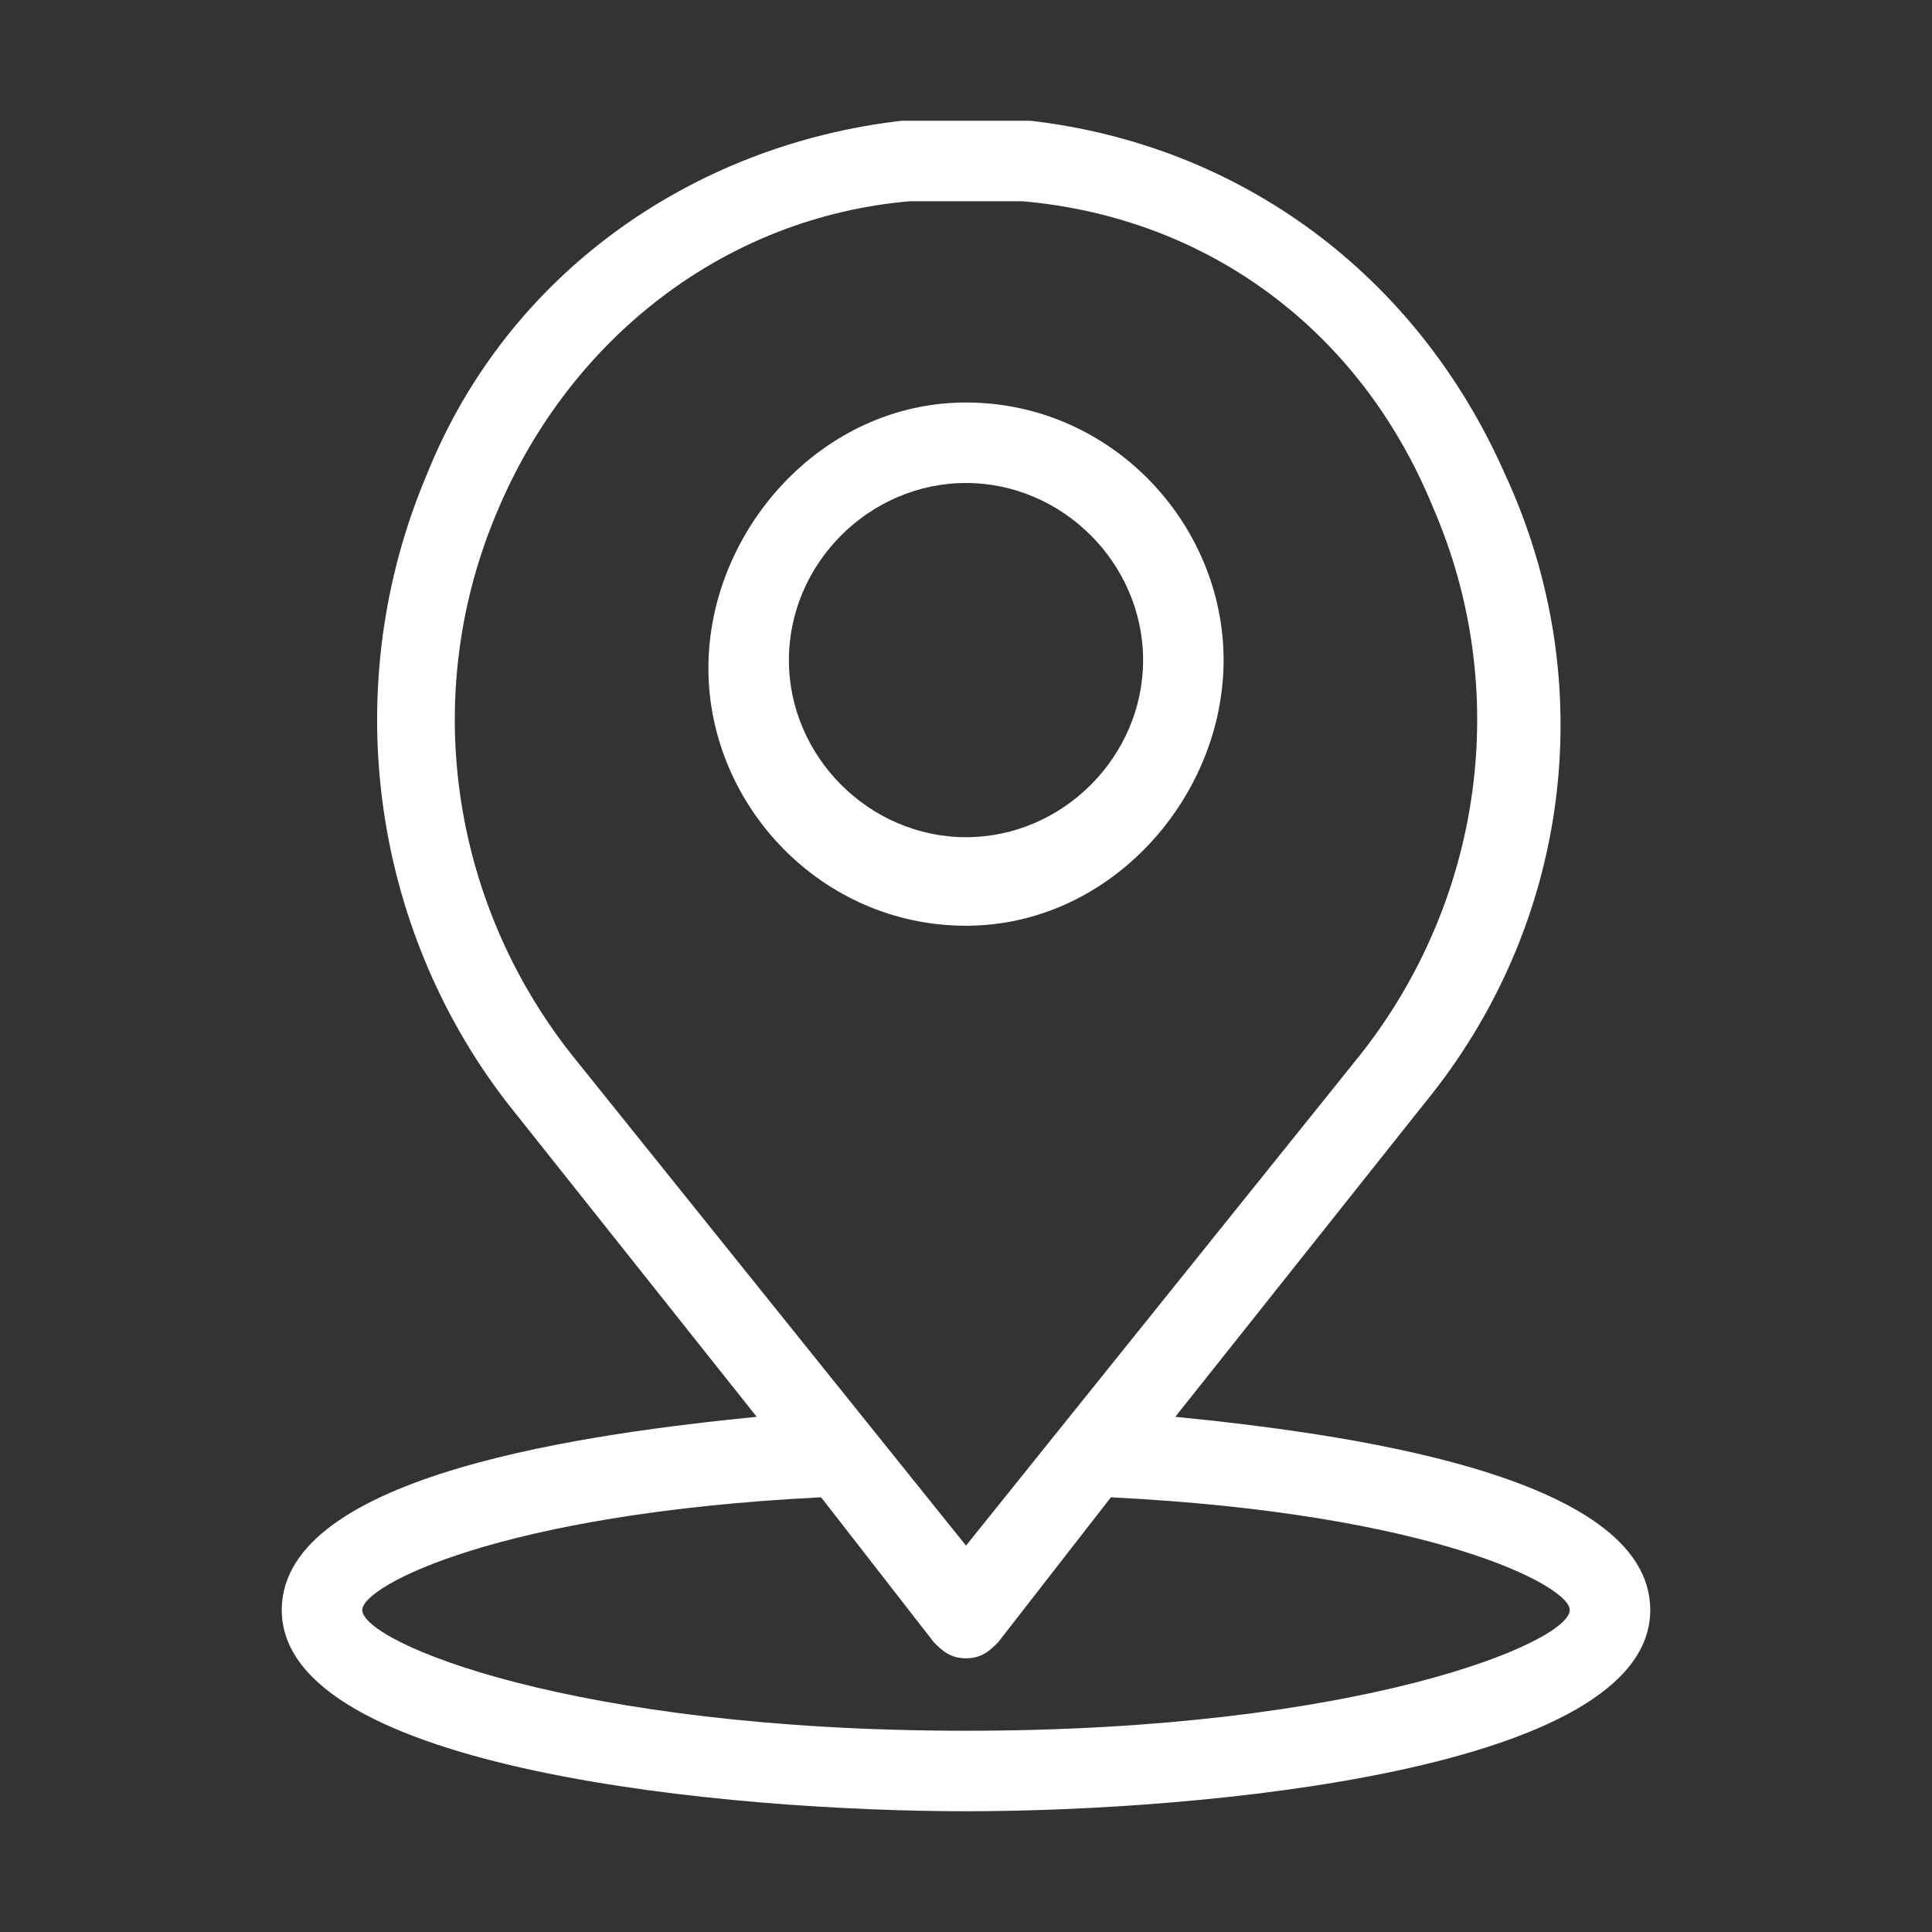
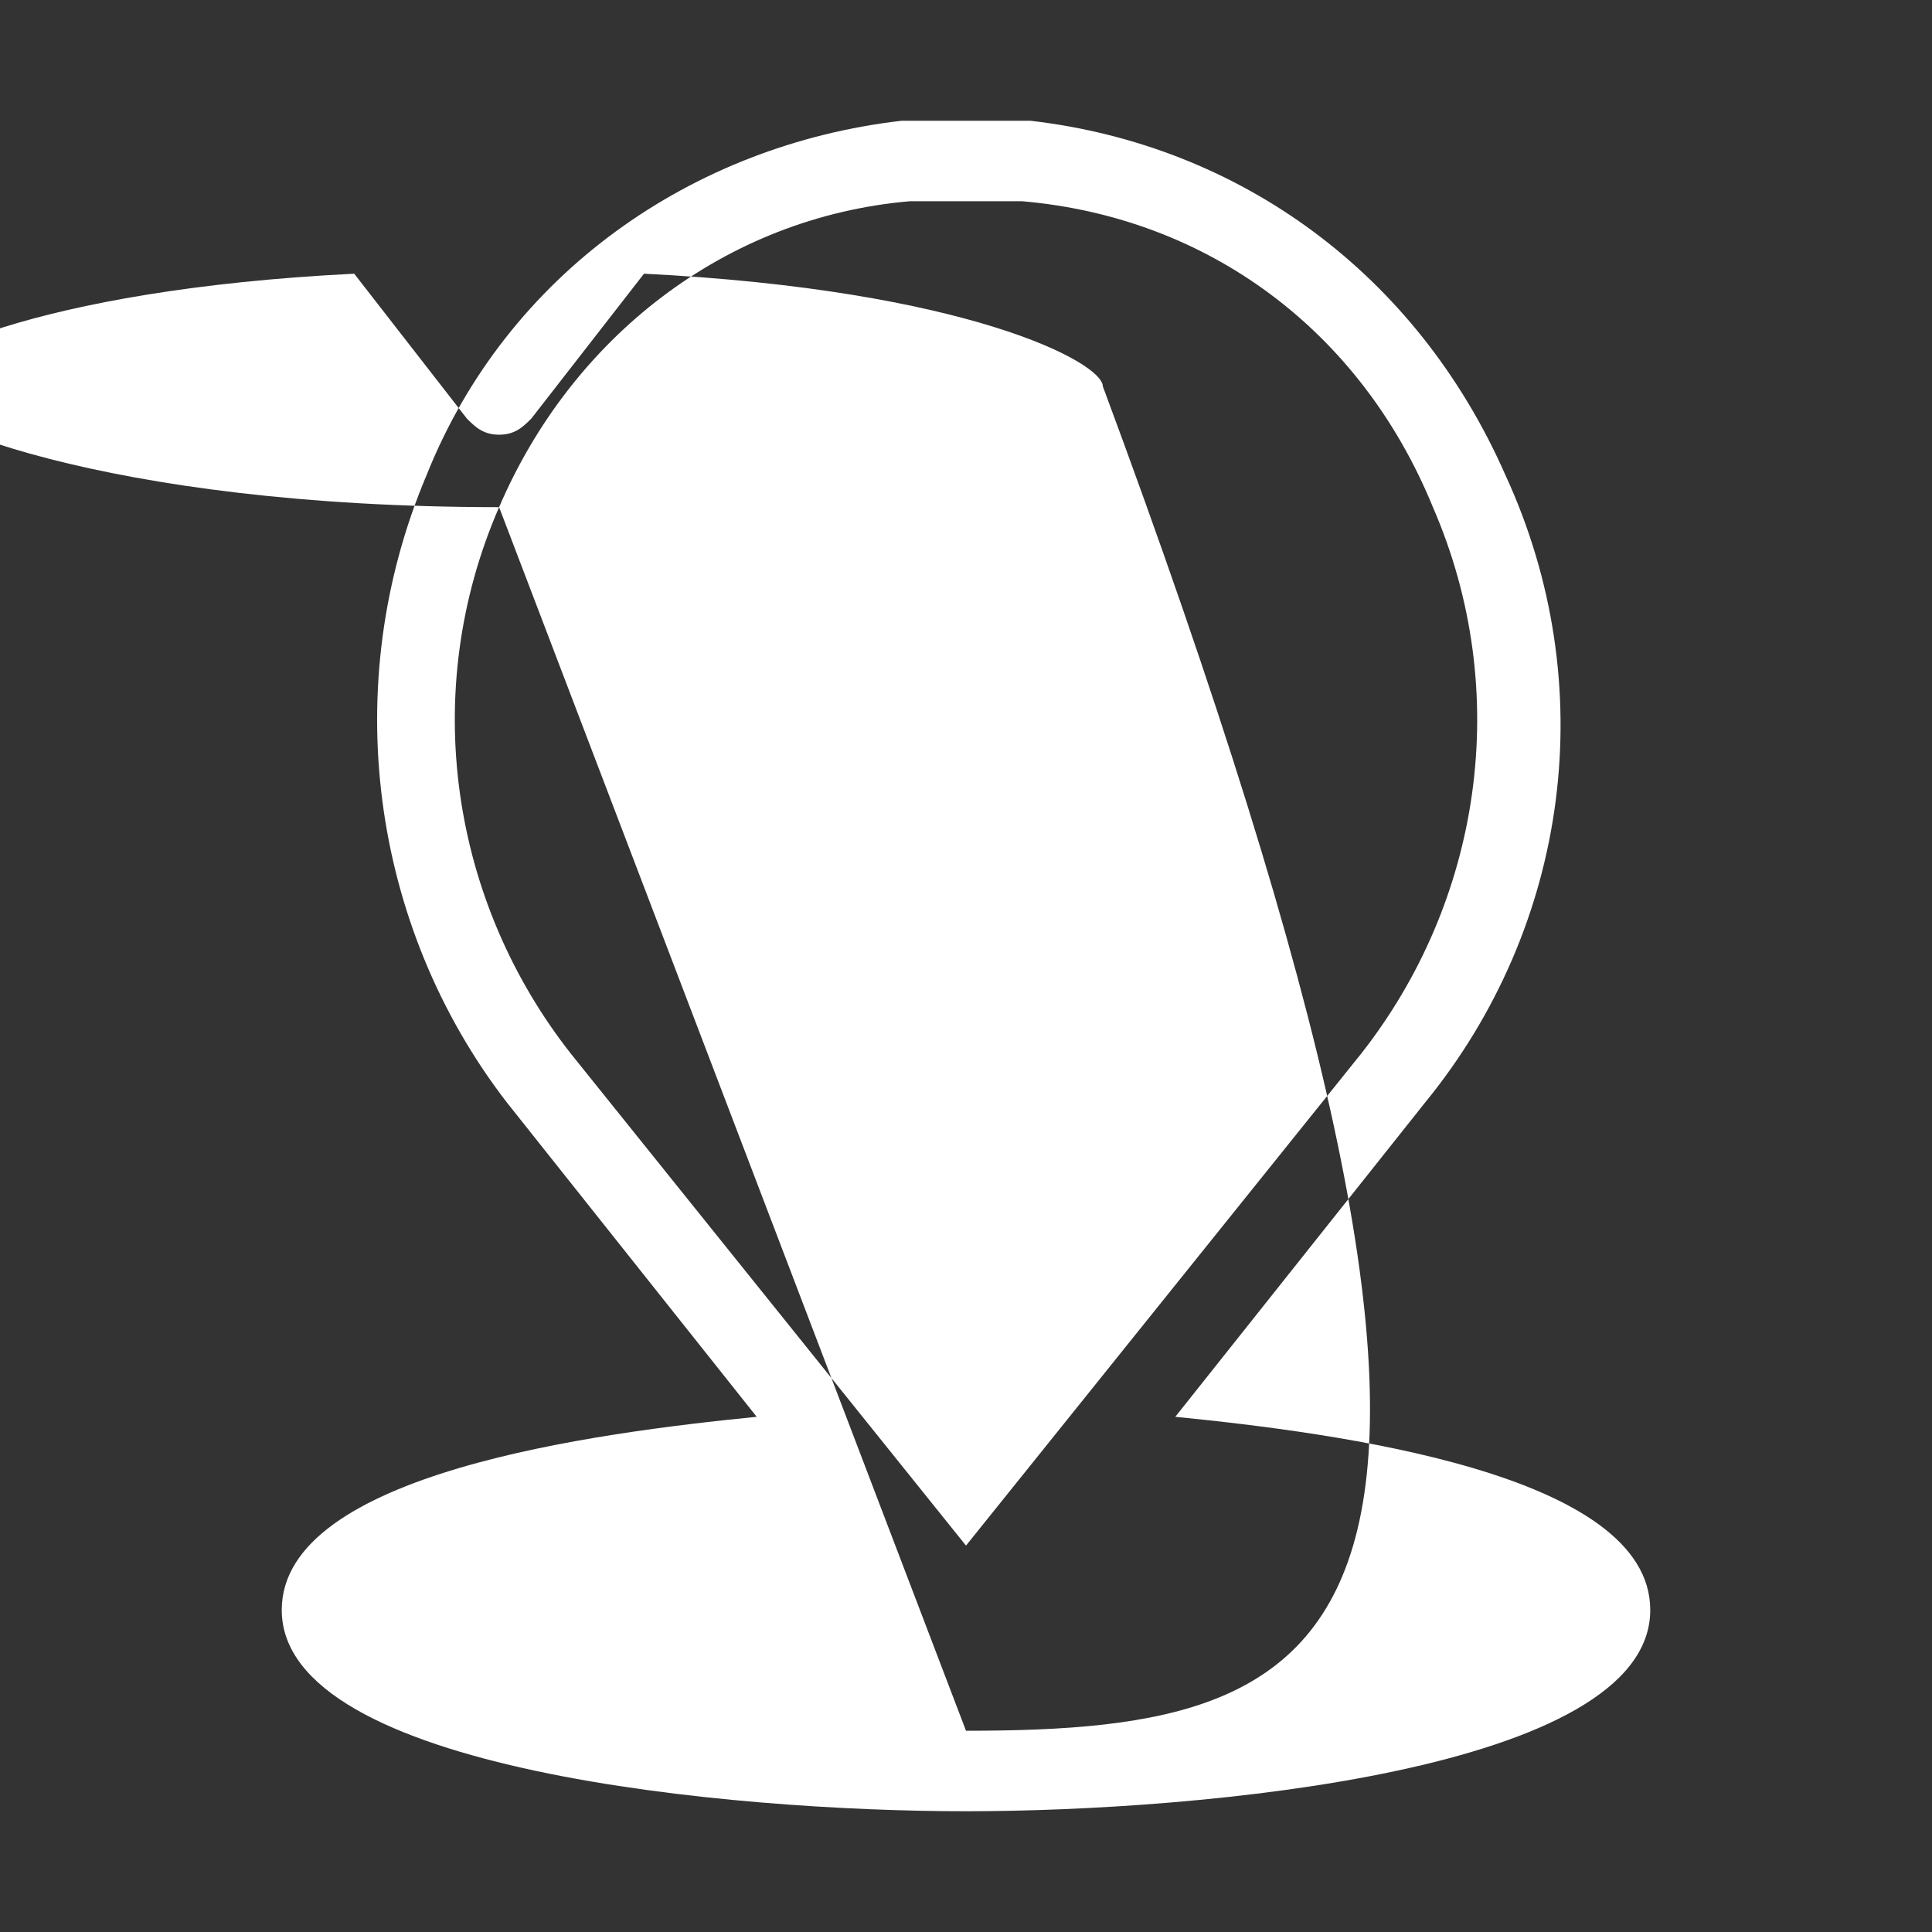
<svg xmlns="http://www.w3.org/2000/svg" id="Layer_1" x="0px" y="0px" viewBox="0 0 24 24" style="enable-background:new 0 0 24 24;" xml:space="preserve">
  <rect x="0" y="0" width="24" height="24" fill="#333333" stroke="none" />
  <style type="text/css"> .st0{fill:#FFFFFF;} </style>
-   <path class="st0" d="M12,11.5c-1.8,0-3.2-1.5-3.2-3.2S10.2,5,12,5s3.2,1.5,3.2,3.2S13.8,11.5,12,11.5z M12,6c-1.2,0-2.2,1-2.2,2.2 s1,2.2,2.2,2.2s2.2-1,2.2-2.2S13.2,6,12,6z" />
-   <path class="st0" d="M14.6,17.6l3.1-3.9c1.8-2.2,2.2-5.2,1-7.8c-1.1-2.5-3.3-4.1-5.9-4.4c-0.5,0-1,0-1.6,0C8.6,1.8,6.3,3.4,5.3,5.9 c-1.1,2.6-0.7,5.6,1,7.8l3.1,3.9c-2,0.2-5.9,0.7-5.9,2.4c0,2,5.6,2.5,8.5,2.5s8.5-0.5,8.5-2.5C20.5,18.3,16.6,17.8,14.6,17.6 L14.6,17.6z M6.2,6.3C7.1,4.2,9,2.7,11.3,2.5c0.2,0,0.4,0,0.7,0s0.5,0,0.7,0c2.3,0.2,4.2,1.6,5.1,3.8c1,2.3,0.6,4.9-0.9,6.8L12,19.2 l-4.9-6.1C5.6,11.2,5.2,8.6,6.2,6.3z M12,21.5c-4.9,0-7.5-1.1-7.5-1.5c0-0.3,1.7-1.2,5.7-1.4l1.4,1.8c0.1,0.1,0.2,0.2,0.4,0.2 s0.3-0.1,0.4-0.2l1.4-1.8c4,0.2,5.7,1.1,5.7,1.4C19.5,20.4,16.9,21.5,12,21.5z" />
+   <path class="st0" d="M14.6,17.6l3.1-3.9c1.8-2.2,2.2-5.2,1-7.8c-1.1-2.5-3.3-4.1-5.9-4.4c-0.5,0-1,0-1.6,0C8.6,1.8,6.3,3.4,5.3,5.9 c-1.1,2.6-0.7,5.6,1,7.8l3.1,3.9c-2,0.2-5.9,0.7-5.9,2.4c0,2,5.6,2.5,8.5,2.5s8.5-0.5,8.5-2.5C20.5,18.3,16.6,17.8,14.6,17.6 L14.6,17.6z M6.2,6.3C7.1,4.2,9,2.7,11.3,2.5c0.2,0,0.4,0,0.7,0s0.5,0,0.7,0c2.3,0.2,4.2,1.6,5.1,3.8c1,2.3,0.6,4.9-0.9,6.8L12,19.2 l-4.9-6.1C5.6,11.2,5.2,8.6,6.2,6.3z c-4.9,0-7.5-1.1-7.5-1.5c0-0.3,1.7-1.2,5.7-1.4l1.4,1.8c0.1,0.1,0.2,0.2,0.4,0.2 s0.3-0.1,0.4-0.2l1.4-1.8c4,0.2,5.7,1.1,5.7,1.4C19.5,20.4,16.9,21.5,12,21.5z" />
</svg>